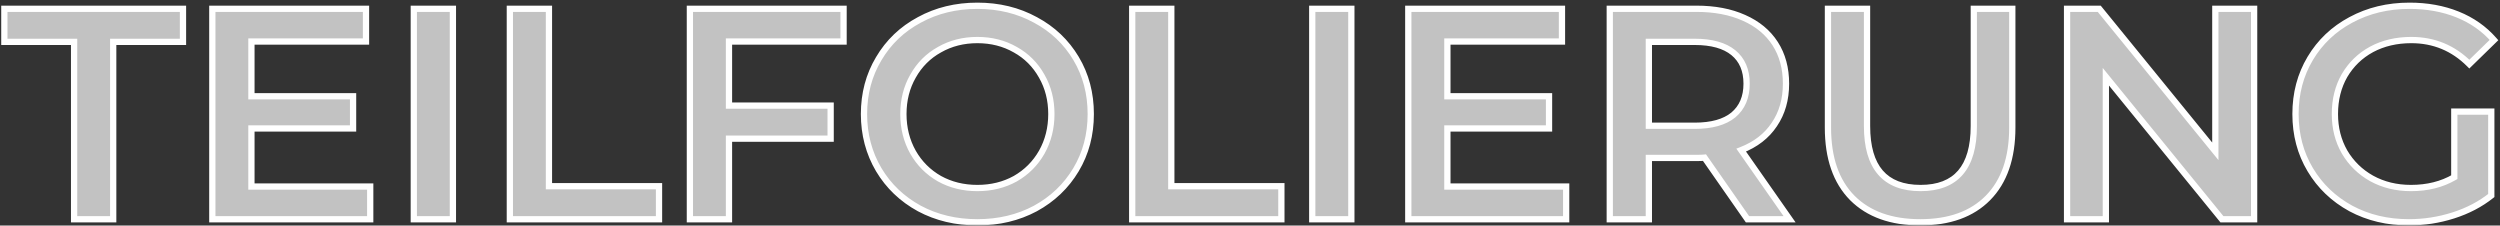
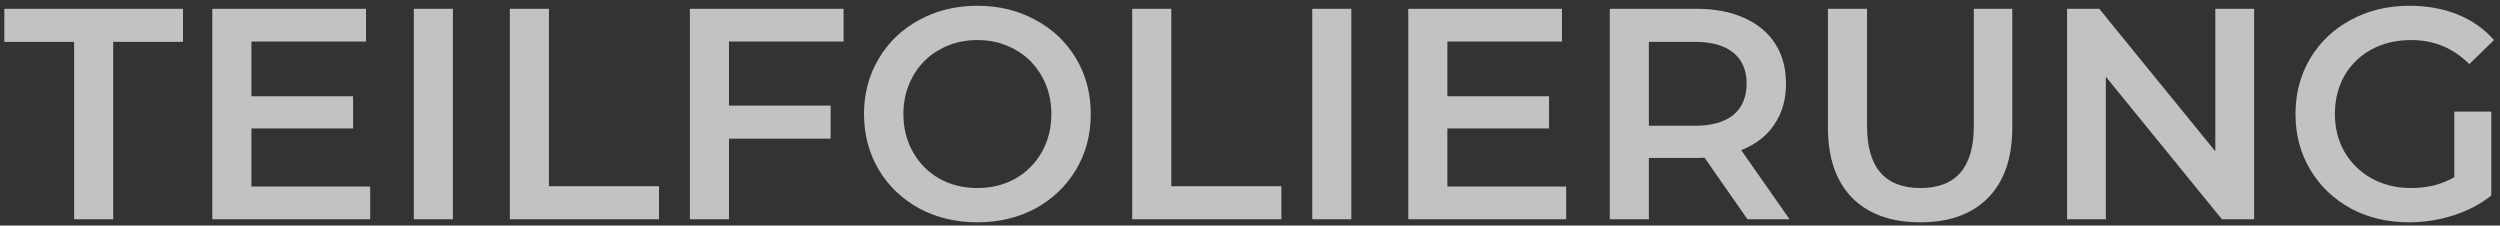
<svg xmlns="http://www.w3.org/2000/svg" width="798" height="72" viewBox="0 0 798 72" fill="none">
  <rect x="0" y="0" width="798" height="72" fill="#333333" stroke="none" />
  <mask id="path-1-outside-1_2432_31" maskUnits="userSpaceOnUse" x="0" y="0" width="798" height="72" fill="black">
    <rect fill="white" width="798" height="72" />
-     <path d="M23.656 13.36H1.384V2.8H58.408V13.36H36.136V70H23.656V13.36ZM118.174 59.536V70H67.774V2.8H116.83V13.264H80.254V30.736H112.702V41.008H80.254V59.536H118.174ZM132.087 2.8H144.567V70H132.087V2.8ZM162.743 2.8H175.223V59.44H210.359V70H162.743V2.8ZM232.692 13.264V33.712H265.14V44.272H232.692V70H220.212V2.8H269.268V13.264H232.692ZM311.979 70.96C305.131 70.96 298.955 69.488 293.451 66.544C287.947 63.536 283.627 59.408 280.491 54.16C277.355 48.848 275.787 42.928 275.787 36.4C275.787 29.872 277.355 23.984 280.491 18.736C283.627 13.424 287.947 9.296 293.451 6.352C298.955 3.344 305.131 1.84 311.979 1.84C318.827 1.84 325.003 3.344 330.507 6.352C336.011 9.296 340.331 13.392 343.467 18.64C346.603 23.888 348.171 29.808 348.171 36.4C348.171 42.992 346.603 48.912 343.467 54.16C340.331 59.408 336.011 63.536 330.507 66.544C325.003 69.488 318.827 70.96 311.979 70.96ZM311.979 60.016C316.459 60.016 320.491 59.024 324.075 57.04C327.659 54.992 330.475 52.176 332.523 48.592C334.571 44.944 335.595 40.88 335.595 36.4C335.595 31.92 334.571 27.888 332.523 24.304C330.475 20.656 327.659 17.84 324.075 15.856C320.491 13.808 316.459 12.784 311.979 12.784C307.499 12.784 303.467 13.808 299.883 15.856C296.299 17.84 293.483 20.656 291.435 24.304C289.387 27.888 288.363 31.92 288.363 36.4C288.363 40.88 289.387 44.944 291.435 48.592C293.483 52.176 296.299 54.992 299.883 57.04C303.467 59.024 307.499 60.016 311.979 60.016ZM361.399 2.8H373.879V59.44H409.015V70H361.399V2.8ZM418.868 2.8H431.348V70H418.868V2.8ZM499.924 59.536V70H449.524V2.8H498.58V13.264H462.004V30.736H494.452V41.008H462.004V59.536H499.924ZM557.805 70L544.077 50.32C543.501 50.384 542.637 50.416 541.485 50.416H526.317V70H513.837V2.8H541.485C547.309 2.8 552.365 3.76 556.653 5.68C561.005 7.6 564.333 10.352 566.637 13.936C568.941 17.52 570.093 21.776 570.093 26.704C570.093 31.76 568.845 36.112 566.349 39.76C563.917 43.408 560.397 46.128 555.789 47.92L571.245 70H557.805ZM557.517 26.704C557.517 22.416 556.109 19.12 553.292 16.816C550.477 14.512 546.349 13.36 540.909 13.36H526.317V40.144H540.909C546.349 40.144 550.477 38.992 553.292 36.688C556.109 34.32 557.517 30.992 557.517 26.704ZM612.951 70.96C603.671 70.96 596.439 68.368 591.255 63.184C586.071 57.936 583.479 50.448 583.479 40.72V2.8H595.959V40.24C595.959 53.424 601.655 60.016 613.047 60.016C624.375 60.016 630.039 53.424 630.039 40.24V2.8H642.327V40.72C642.327 50.448 639.735 57.936 634.551 63.184C629.431 68.368 622.231 70.96 612.951 70.96ZM719.517 2.8V70H709.245L672.189 24.496V70H659.805V2.8H670.077L707.133 48.304V2.8H719.517ZM783.412 35.632H795.22V62.416C791.764 65.168 787.732 67.28 783.124 68.752C778.516 70.224 773.78 70.96 768.916 70.96C762.068 70.96 755.892 69.488 750.388 66.544C744.884 63.536 740.564 59.408 737.428 54.16C734.292 48.912 732.724 42.992 732.724 36.4C732.724 29.808 734.292 23.888 737.428 18.64C740.564 13.392 744.884 9.296 750.388 6.352C755.956 3.344 762.196 1.84 769.108 1.84C774.74 1.84 779.86 2.768 784.468 4.624C789.076 6.48 792.948 9.2 796.084 12.784L788.212 20.464C783.092 15.344 776.916 12.784 769.684 12.784C764.948 12.784 760.724 13.776 757.012 15.76C753.364 17.744 750.484 20.528 748.372 24.112C746.324 27.696 745.3 31.792 745.3 36.4C745.3 40.88 746.324 44.912 748.372 48.496C750.484 52.08 753.364 54.896 757.012 56.944C760.724 58.992 764.916 60.016 769.588 60.016C774.836 60.016 779.444 58.864 783.412 56.56V35.632Z" />
  </mask>
  <path d="M23.656 13.36H1.384V2.8H58.408V13.36H36.136V70H23.656V13.36ZM118.174 59.536V70H67.774V2.8H116.83V13.264H80.254V30.736H112.702V41.008H80.254V59.536H118.174ZM132.087 2.8H144.567V70H132.087V2.8ZM162.743 2.8H175.223V59.44H210.359V70H162.743V2.8ZM232.692 13.264V33.712H265.14V44.272H232.692V70H220.212V2.8H269.268V13.264H232.692ZM311.979 70.96C305.131 70.96 298.955 69.488 293.451 66.544C287.947 63.536 283.627 59.408 280.491 54.16C277.355 48.848 275.787 42.928 275.787 36.4C275.787 29.872 277.355 23.984 280.491 18.736C283.627 13.424 287.947 9.296 293.451 6.352C298.955 3.344 305.131 1.84 311.979 1.84C318.827 1.84 325.003 3.344 330.507 6.352C336.011 9.296 340.331 13.392 343.467 18.64C346.603 23.888 348.171 29.808 348.171 36.4C348.171 42.992 346.603 48.912 343.467 54.16C340.331 59.408 336.011 63.536 330.507 66.544C325.003 69.488 318.827 70.96 311.979 70.96ZM311.979 60.016C316.459 60.016 320.491 59.024 324.075 57.04C327.659 54.992 330.475 52.176 332.523 48.592C334.571 44.944 335.595 40.88 335.595 36.4C335.595 31.92 334.571 27.888 332.523 24.304C330.475 20.656 327.659 17.84 324.075 15.856C320.491 13.808 316.459 12.784 311.979 12.784C307.499 12.784 303.467 13.808 299.883 15.856C296.299 17.84 293.483 20.656 291.435 24.304C289.387 27.888 288.363 31.92 288.363 36.4C288.363 40.88 289.387 44.944 291.435 48.592C293.483 52.176 296.299 54.992 299.883 57.04C303.467 59.024 307.499 60.016 311.979 60.016ZM361.399 2.8H373.879V59.44H409.015V70H361.399V2.8ZM418.868 2.8H431.348V70H418.868V2.8ZM499.924 59.536V70H449.524V2.8H498.58V13.264H462.004V30.736H494.452V41.008H462.004V59.536H499.924ZM557.805 70L544.077 50.32C543.501 50.384 542.637 50.416 541.485 50.416H526.317V70H513.837V2.8H541.485C547.309 2.8 552.365 3.76 556.653 5.68C561.005 7.6 564.333 10.352 566.637 13.936C568.941 17.52 570.093 21.776 570.093 26.704C570.093 31.76 568.845 36.112 566.349 39.76C563.917 43.408 560.397 46.128 555.789 47.92L571.245 70H557.805ZM557.517 26.704C557.517 22.416 556.109 19.12 553.292 16.816C550.477 14.512 546.349 13.36 540.909 13.36H526.317V40.144H540.909C546.349 40.144 550.477 38.992 553.292 36.688C556.109 34.32 557.517 30.992 557.517 26.704ZM612.951 70.96C603.671 70.96 596.439 68.368 591.255 63.184C586.071 57.936 583.479 50.448 583.479 40.72V2.8H595.959V40.24C595.959 53.424 601.655 60.016 613.047 60.016C624.375 60.016 630.039 53.424 630.039 40.24V2.8H642.327V40.72C642.327 50.448 639.735 57.936 634.551 63.184C629.431 68.368 622.231 70.96 612.951 70.96ZM719.517 2.8V70H709.245L672.189 24.496V70H659.805V2.8H670.077L707.133 48.304V2.8H719.517ZM783.412 35.632H795.22V62.416C791.764 65.168 787.732 67.28 783.124 68.752C778.516 70.224 773.78 70.96 768.916 70.96C762.068 70.96 755.892 69.488 750.388 66.544C744.884 63.536 740.564 59.408 737.428 54.16C734.292 48.912 732.724 42.992 732.724 36.4C732.724 29.808 734.292 23.888 737.428 18.64C740.564 13.392 744.884 9.296 750.388 6.352C755.956 3.344 762.196 1.84 769.108 1.84C774.74 1.84 779.86 2.768 784.468 4.624C789.076 6.48 792.948 9.2 796.084 12.784L788.212 20.464C783.092 15.344 776.916 12.784 769.684 12.784C764.948 12.784 760.724 13.776 757.012 15.76C753.364 17.744 750.484 20.528 748.372 24.112C746.324 27.696 745.3 31.792 745.3 36.4C745.3 40.88 746.324 44.912 748.372 48.496C750.484 52.08 753.364 54.896 757.012 56.944C760.724 58.992 764.916 60.016 769.588 60.016C774.836 60.016 779.444 58.864 783.412 56.56V35.632Z" fill="white" fill-opacity="0.7" />
-   <path d="M23.656 13.36H24.656V12.36H23.656V13.36ZM1.384 13.36H0.384V14.36H1.384V13.36ZM1.384 2.8V1.8H0.384V2.8H1.384ZM58.408 2.8H59.408V1.8H58.408V2.8ZM58.408 13.36V14.36H59.408V13.36H58.408ZM36.136 13.36V12.36H35.136V13.36H36.136ZM36.136 70V71H37.136V70H36.136ZM23.656 70H22.656V71H23.656V70ZM23.656 13.36V12.36H1.384V13.36V14.36H23.656V13.36ZM1.384 13.36H2.384V2.8H1.384H0.384V13.36H1.384ZM1.384 2.8V3.8H58.408V2.8V1.8H1.384V2.8ZM58.408 2.8H57.408V13.36H58.408H59.408V2.8H58.408ZM58.408 13.36V12.36H36.136V13.36V14.36H58.408V13.36ZM36.136 13.36H35.136V70H36.136H37.136V13.36H36.136ZM36.136 70V69H23.656V70V71H36.136V70ZM23.656 70H24.656V13.36H23.656H22.656V70H23.656ZM118.174 59.536H119.174V58.536H118.174V59.536ZM118.174 70V71H119.174V70H118.174ZM67.774 70H66.774V71H67.774V70ZM67.774 2.8V1.8H66.774V2.8H67.774ZM116.83 2.8H117.83V1.8H116.83V2.8ZM116.83 13.264V14.264H117.83V13.264H116.83ZM80.254 13.264V12.264H79.254V13.264H80.254ZM80.254 30.736H79.254V31.736H80.254V30.736ZM112.702 30.736H113.702V29.736H112.702V30.736ZM112.702 41.008V42.008H113.702V41.008H112.702ZM80.254 41.008V40.008H79.254V41.008H80.254ZM80.254 59.536H79.254V60.536H80.254V59.536ZM118.174 59.536H117.174V70H118.174H119.174V59.536H118.174ZM118.174 70V69H67.774V70V71H118.174V70ZM67.774 70H68.774V2.8H67.774H66.774V70H67.774ZM67.774 2.8V3.8H116.83V2.8V1.8H67.774V2.8ZM116.83 2.8H115.83V13.264H116.83H117.83V2.8H116.83ZM116.83 13.264V12.264H80.254V13.264V14.264H116.83V13.264ZM80.254 13.264H79.254V30.736H80.254H81.254V13.264H80.254ZM80.254 30.736V31.736H112.702V30.736V29.736H80.254V30.736ZM112.702 30.736H111.702V41.008H112.702H113.702V30.736H112.702ZM112.702 41.008V40.008H80.254V41.008V42.008H112.702V41.008ZM80.254 41.008H79.254V59.536H80.254H81.254V41.008H80.254ZM80.254 59.536V60.536H118.174V59.536V58.536H80.254V59.536ZM132.087 2.8V1.8H131.087V2.8H132.087ZM144.567 2.8H145.567V1.8H144.567V2.8ZM144.567 70V71H145.567V70H144.567ZM132.087 70H131.087V71H132.087V70ZM132.087 2.8V3.8H144.567V2.8V1.8H132.087V2.8ZM144.567 2.8H143.567V70H144.567H145.567V2.8H144.567ZM144.567 70V69H132.087V70V71H144.567V70ZM132.087 70H133.087V2.8H132.087H131.087V70H132.087ZM162.743 2.8V1.8H161.743V2.8H162.743ZM175.223 2.8H176.223V1.8H175.223V2.8ZM175.223 59.44H174.223V60.44H175.223V59.44ZM210.359 59.44H211.359V58.44H210.359V59.44ZM210.359 70V71H211.359V70H210.359ZM162.743 70H161.743V71H162.743V70ZM162.743 2.8V3.8H175.223V2.8V1.8H162.743V2.8ZM175.223 2.8H174.223V59.44H175.223H176.223V2.8H175.223ZM175.223 59.44V60.44H210.359V59.44V58.44H175.223V59.44ZM210.359 59.44H209.359V70H210.359H211.359V59.44H210.359ZM210.359 70V69H162.743V70V71H210.359V70ZM162.743 70H163.743V2.8H162.743H161.743V70H162.743ZM232.692 13.264V12.264H231.692V13.264H232.692ZM232.692 33.712H231.692V34.712H232.692V33.712ZM265.14 33.712H266.14V32.712H265.14V33.712ZM265.14 44.272V45.272H266.14V44.272H265.14ZM232.692 44.272V43.272H231.692V44.272H232.692ZM232.692 70V71H233.692V70H232.692ZM220.212 70H219.212V71H220.212V70ZM220.212 2.8V1.8H219.212V2.8H220.212ZM269.268 2.8H270.268V1.8H269.268V2.8ZM269.268 13.264V14.264H270.268V13.264H269.268ZM232.692 13.264H231.692V33.712H232.692H233.692V13.264H232.692ZM232.692 33.712V34.712H265.14V33.712V32.712H232.692V33.712ZM265.14 33.712H264.14V44.272H265.14H266.14V33.712H265.14ZM265.14 44.272V43.272H232.692V44.272V45.272H265.14V44.272ZM232.692 44.272H231.692V70H232.692H233.692V44.272H232.692ZM232.692 70V69H220.212V70V71H232.692V70ZM220.212 70H221.212V2.8H220.212H219.212V70H220.212ZM220.212 2.8V3.8H269.268V2.8V1.8H220.212V2.8ZM269.268 2.8H268.268V13.264H269.268H270.268V2.8H269.268ZM269.268 13.264V12.264H232.692V13.264V14.264H269.268V13.264ZM293.451 66.544L292.971 67.421L292.979 67.426L293.451 66.544ZM280.491 54.16L279.629 54.668L279.632 54.673L280.491 54.16ZM280.491 18.736L281.349 19.249L281.352 19.244L280.491 18.736ZM293.451 6.352L293.922 7.234L293.93 7.229L293.451 6.352ZM330.507 6.352L330.027 7.23L330.035 7.234L330.507 6.352ZM343.467 18.64L342.608 19.153L342.608 19.153L343.467 18.64ZM343.467 54.16L342.608 53.647L342.608 53.647L343.467 54.16ZM330.507 66.544L330.978 67.426L330.986 67.421L330.507 66.544ZM324.075 57.04L324.559 57.915L324.571 57.908L324.075 57.04ZM332.523 48.592L333.391 49.088L333.394 49.081L332.523 48.592ZM332.523 24.304L331.65 24.794L331.654 24.8L332.523 24.304ZM324.075 15.856L323.578 16.724L323.59 16.731L324.075 15.856ZM299.883 15.856L300.367 16.731L300.379 16.724L299.883 15.856ZM291.435 24.304L292.303 24.8L292.306 24.794L291.435 24.304ZM291.435 48.592L290.562 49.081L290.566 49.088L291.435 48.592ZM299.883 57.04L299.386 57.908L299.398 57.915L299.883 57.04ZM311.979 70.96V69.96C305.279 69.96 299.267 68.521 293.922 65.662L293.451 66.544L292.979 67.426C298.642 70.455 304.982 71.96 311.979 71.96V70.96ZM293.451 66.544L293.93 65.666C288.578 62.742 284.391 58.738 281.349 53.647L280.491 54.16L279.632 54.673C282.862 60.078 287.315 64.33 292.971 67.421L293.451 66.544ZM280.491 54.16L281.352 53.652C278.312 48.503 276.787 42.76 276.787 36.4H275.787H274.787C274.787 43.096 276.397 49.193 279.629 54.668L280.491 54.16ZM275.787 36.4H276.787C276.787 30.04 278.312 24.331 281.349 19.249L280.491 18.736L279.632 18.223C276.397 23.637 274.787 29.704 274.787 36.4H275.787ZM280.491 18.736L281.352 19.244C284.393 14.092 288.578 10.092 293.922 7.234L293.451 6.352L292.979 5.47C287.315 8.5 282.86 12.756 279.629 18.228L280.491 18.736ZM293.451 6.352L293.93 7.229C299.274 4.309 305.282 2.84 311.979 2.84V1.84V0.84C304.979 0.84 298.635 2.379 292.971 5.474L293.451 6.352ZM311.979 1.84V2.84C318.675 2.84 324.683 4.309 330.027 7.229L330.507 6.352L330.986 5.474C325.322 2.379 318.978 0.84 311.979 0.84V1.84ZM330.507 6.352L330.035 7.234C335.382 10.094 339.567 14.064 342.608 19.153L343.467 18.64L344.325 18.127C341.094 12.72 336.639 8.498 330.978 5.47L330.507 6.352ZM343.467 18.64L342.608 19.153C345.644 24.234 347.171 29.974 347.171 36.4H348.171H349.171C349.171 29.642 347.561 23.542 344.325 18.127L343.467 18.64ZM348.171 36.4H347.171C347.171 42.826 345.644 48.566 342.608 53.647L343.467 54.16L344.325 54.673C347.561 49.258 349.171 43.158 349.171 36.4H348.171ZM343.467 54.16L342.608 53.647C339.566 58.738 335.379 62.742 330.027 65.666L330.507 66.544L330.986 67.421C336.642 64.33 341.095 60.078 344.325 54.673L343.467 54.16ZM330.507 66.544L330.035 65.662C324.69 68.521 318.678 69.96 311.979 69.96V70.96V71.96C318.975 71.96 325.315 70.455 330.978 67.426L330.507 66.544ZM311.979 60.016V61.016C316.612 61.016 320.813 59.989 324.559 57.915L324.075 57.04L323.59 56.165C320.168 58.059 316.305 59.016 311.979 59.016V60.016ZM324.075 57.04L324.571 57.908C328.31 55.772 331.254 52.827 333.391 49.088L332.523 48.592L331.654 48.096C329.695 51.525 327.007 54.212 323.578 56.172L324.075 57.04ZM332.523 48.592L333.394 49.081C335.532 45.273 336.595 41.039 336.595 36.4H335.595H334.595C334.595 40.721 333.609 44.614 331.651 48.102L332.523 48.592ZM335.595 36.4H336.595C336.595 31.761 335.532 27.556 333.391 23.808L332.523 24.304L331.654 24.8C333.609 28.22 334.595 32.079 334.595 36.4H335.595ZM332.523 24.304L333.394 23.814C331.258 20.008 328.309 17.057 324.559 14.981L324.075 15.856L323.59 16.731C327.008 18.623 329.691 21.304 331.651 24.794L332.523 24.304ZM324.075 15.856L324.571 14.988C320.823 12.846 316.617 11.784 311.979 11.784V12.784V13.784C316.3 13.784 320.158 14.77 323.578 16.724L324.075 15.856ZM311.979 12.784V11.784C307.34 11.784 303.134 12.846 299.386 14.988L299.883 15.856L300.379 16.724C303.799 14.77 307.657 13.784 311.979 13.784V12.784ZM299.883 15.856L299.398 14.981C295.648 17.057 292.699 20.008 290.563 23.814L291.435 24.304L292.306 24.794C294.266 21.304 296.949 18.623 300.367 16.731L299.883 15.856ZM291.435 24.304L290.566 23.808C288.425 27.556 287.363 31.761 287.363 36.4H288.363H289.363C289.363 32.079 290.348 28.22 292.303 24.8L291.435 24.304ZM288.363 36.4H287.363C287.363 41.039 288.425 45.273 290.563 49.081L291.435 48.592L292.306 48.102C290.348 44.614 289.363 40.721 289.363 36.4H288.363ZM291.435 48.592L290.566 49.088C292.703 52.827 295.647 55.772 299.386 57.908L299.883 57.04L300.379 56.172C296.95 54.212 294.262 51.525 292.303 48.096L291.435 48.592ZM299.883 57.04L299.398 57.915C303.144 59.989 307.345 61.016 311.979 61.016V60.016V59.016C307.652 59.016 303.789 58.059 300.367 56.165L299.883 57.04ZM361.399 2.8V1.8H360.399V2.8H361.399ZM373.879 2.8H374.879V1.8H373.879V2.8ZM373.879 59.44H372.879V60.44H373.879V59.44ZM409.015 59.44H410.015V58.44H409.015V59.44ZM409.015 70V71H410.015V70H409.015ZM361.399 70H360.399V71H361.399V70ZM361.399 2.8V3.8H373.879V2.8V1.8H361.399V2.8ZM373.879 2.8H372.879V59.44H373.879H374.879V2.8H373.879ZM373.879 59.44V60.44H409.015V59.44V58.44H373.879V59.44ZM409.015 59.44H408.015V70H409.015H410.015V59.44H409.015ZM409.015 70V69H361.399V70V71H409.015V70ZM361.399 70H362.399V2.8H361.399H360.399V70H361.399ZM418.868 2.8V1.8H417.868V2.8H418.868ZM431.348 2.8H432.348V1.8H431.348V2.8ZM431.348 70V71H432.348V70H431.348ZM418.868 70H417.868V71H418.868V70ZM418.868 2.8V3.8H431.348V2.8V1.8H418.868V2.8ZM431.348 2.8H430.348V70H431.348H432.348V2.8H431.348ZM431.348 70V69H418.868V70V71H431.348V70ZM418.868 70H419.868V2.8H418.868H417.868V70H418.868ZM499.924 59.536H500.924V58.536H499.924V59.536ZM499.924 70V71H500.924V70H499.924ZM449.524 70H448.524V71H449.524V70ZM449.524 2.8V1.8H448.524V2.8H449.524ZM498.58 2.8H499.58V1.8H498.58V2.8ZM498.58 13.264V14.264H499.58V13.264H498.58ZM462.004 13.264V12.264H461.004V13.264H462.004ZM462.004 30.736H461.004V31.736H462.004V30.736ZM494.452 30.736H495.452V29.736H494.452V30.736ZM494.452 41.008V42.008H495.452V41.008H494.452ZM462.004 41.008V40.008H461.004V41.008H462.004ZM462.004 59.536H461.004V60.536H462.004V59.536ZM499.924 59.536H498.924V70H499.924H500.924V59.536H499.924ZM499.924 70V69H449.524V70V71H499.924V70ZM449.524 70H450.524V2.8H449.524H448.524V70H449.524ZM449.524 2.8V3.8H498.58V2.8V1.8H449.524V2.8ZM498.58 2.8H497.58V13.264H498.58H499.58V2.8H498.58ZM498.58 13.264V12.264H462.004V13.264V14.264H498.58V13.264ZM462.004 13.264H461.004V30.736H462.004H463.004V13.264H462.004ZM462.004 30.736V31.736H494.452V30.736V29.736H462.004V30.736ZM494.452 30.736H493.452V41.008H494.452H495.452V30.736H494.452ZM494.452 41.008V40.008H462.004V41.008V42.008H494.452V41.008ZM462.004 41.008H461.004V59.536H462.004H463.004V41.008H462.004ZM462.004 59.536V60.536H499.924V59.536V58.536H462.004V59.536ZM557.805 70L556.984 70.572L557.283 71H557.805V70ZM544.077 50.32L544.897 49.748L544.557 49.261L543.966 49.326L544.077 50.32ZM526.317 50.416V49.416H525.317V50.416H526.317ZM526.317 70V71H527.317V70H526.317ZM513.837 70H512.837V71H513.837V70ZM513.837 2.8V1.8H512.837V2.8H513.837ZM556.653 5.68L556.244 6.593L556.249 6.595L556.653 5.68ZM566.637 13.936L567.478 13.395L567.478 13.395L566.637 13.936ZM566.349 39.76L565.523 39.195L565.516 39.205L566.349 39.76ZM555.789 47.92L555.426 46.988L554.239 47.45L554.969 48.493L555.789 47.92ZM571.245 70V71H573.165L572.064 69.427L571.245 70ZM553.292 16.816L552.659 17.59L552.659 17.59L553.292 16.816ZM526.317 13.36V12.36H525.317V13.36H526.317ZM526.317 40.144H525.317V41.144H526.317V40.144ZM553.292 36.688L553.926 37.462L553.936 37.453L553.292 36.688ZM557.805 70L558.625 69.428L544.897 49.748L544.077 50.32L543.256 50.892L556.984 70.572L557.805 70ZM544.077 50.32L543.966 49.326C543.447 49.384 542.628 49.416 541.485 49.416V50.416V51.416C542.645 51.416 543.554 51.384 544.187 51.314L544.077 50.32ZM541.485 50.416V49.416H526.317V50.416V51.416H541.485V50.416ZM526.317 50.416H525.317V70H526.317H527.317V50.416H526.317ZM526.317 70V69H513.837V70V71H526.317V70ZM513.837 70H514.837V2.8H513.837H512.837V70H513.837ZM513.837 2.8V3.8H541.485V2.8V1.8H513.837V2.8ZM541.485 2.8V3.8C547.2 3.8 552.111 4.742 556.244 6.593L556.653 5.68L557.061 4.767C552.618 2.778 547.417 1.8 541.485 1.8V2.8ZM556.653 5.68L556.249 6.595C560.443 8.445 563.609 11.076 565.795 14.477L566.637 13.936L567.478 13.395C565.056 9.627 561.566 6.755 557.056 4.765L556.653 5.68ZM566.637 13.936L565.795 14.477C567.98 17.875 569.093 21.937 569.093 26.704H570.093H571.093C571.093 21.615 569.901 17.165 567.478 13.395L566.637 13.936ZM570.093 26.704H569.093C569.093 31.588 567.89 35.737 565.523 39.195L566.349 39.76L567.174 40.325C569.799 36.487 571.093 31.932 571.093 26.704H570.093ZM566.349 39.76L565.516 39.205C563.213 42.661 559.868 45.261 555.426 46.988L555.789 47.92L556.151 48.852C560.925 46.995 564.62 44.155 567.181 40.315L566.349 39.76ZM555.789 47.92L554.969 48.493L570.425 70.573L571.245 70L572.064 69.427L556.608 47.346L555.789 47.92ZM571.245 70V69H557.805V70V71H571.245V70ZM557.517 26.704H558.517C558.517 22.176 557.016 18.571 553.926 16.042L553.292 16.816L552.659 17.59C555.201 19.669 556.517 22.656 556.517 26.704H557.517ZM553.292 16.816L553.926 16.042C550.861 13.535 546.469 12.36 540.909 12.36V13.36V14.36C546.228 14.36 550.092 15.489 552.659 17.59L553.292 16.816ZM540.909 13.36V12.36H526.317V13.36V14.36H540.909V13.36ZM526.317 13.36H525.317V40.144H526.317H527.317V13.36H526.317ZM526.317 40.144V41.144H540.909V40.144V39.144H526.317V40.144ZM540.909 40.144V41.144C546.469 41.144 550.861 39.969 553.926 37.462L553.292 36.688L552.659 35.914C550.092 38.015 546.228 39.144 540.909 39.144V40.144ZM553.292 36.688L553.936 37.453C557.017 34.863 558.517 31.233 558.517 26.704H557.517H556.517C556.517 30.751 555.2 33.777 552.649 35.923L553.292 36.688ZM591.255 63.184L590.544 63.887L590.548 63.891L591.255 63.184ZM583.479 2.8V1.8H582.479V2.8H583.479ZM595.959 2.8H596.959V1.8H595.959V2.8ZM630.039 2.8V1.8H629.039V2.8H630.039ZM642.327 2.8H643.327V1.8H642.327V2.8ZM634.551 63.184L633.84 62.481L633.84 62.481L634.551 63.184ZM612.951 70.96V69.96C603.862 69.96 596.912 67.427 591.962 62.477L591.255 63.184L590.548 63.891C595.966 69.309 603.48 71.96 612.951 71.96V70.96ZM591.255 63.184L591.967 62.481C587.021 57.474 584.479 50.272 584.479 40.72H583.479H582.479C582.479 50.624 585.122 58.398 590.544 63.887L591.255 63.184ZM583.479 40.72H584.479V2.8H583.479H582.479V40.72H583.479ZM583.479 2.8V3.8H595.959V2.8V1.8H583.479V2.8ZM595.959 2.8H594.959V40.24H595.959H596.959V2.8H595.959ZM595.959 40.24H594.959C594.959 46.953 596.406 52.175 599.475 55.726C602.567 59.305 607.156 61.016 613.047 61.016V60.016V59.016C607.547 59.016 603.591 57.431 600.988 54.418C598.36 51.377 596.959 46.711 596.959 40.24H595.959ZM613.047 60.016V61.016C618.908 61.016 623.474 59.304 626.55 55.724C629.601 52.173 631.039 46.952 631.039 40.24H630.039H629.039C629.039 46.712 627.646 51.379 625.033 54.42C622.445 57.432 618.514 59.016 613.047 59.016V60.016ZM630.039 40.24H631.039V2.8H630.039H629.039V40.24H630.039ZM630.039 2.8V3.8H642.327V2.8V1.8H630.039V2.8ZM642.327 2.8H641.327V40.72H642.327H643.327V2.8H642.327ZM642.327 40.72H641.327C641.327 50.272 638.786 57.474 633.84 62.481L634.551 63.184L635.263 63.887C640.685 58.398 643.327 50.624 643.327 40.72H642.327ZM634.551 63.184L633.84 62.481C628.956 67.427 622.041 69.96 612.951 69.96V70.96V71.96C622.422 71.96 629.907 69.309 635.263 63.887L634.551 63.184ZM719.517 2.8H720.517V1.8H719.517V2.8ZM719.517 70V71H720.517V70H719.517ZM709.245 70L708.47 70.632L708.77 71H709.245V70ZM672.189 24.496L672.965 23.864L671.189 21.684V24.496H672.189ZM672.189 70V71H673.189V70H672.189ZM659.805 70H658.805V71H659.805V70ZM659.805 2.8V1.8H658.805V2.8H659.805ZM670.077 2.8L670.853 2.169L670.553 1.8H670.077V2.8ZM707.133 48.304L706.358 48.935L708.133 51.116V48.304H707.133ZM707.133 2.8V1.8H706.133V2.8H707.133ZM719.517 2.8H718.517V70H719.517H720.517V2.8H719.517ZM719.517 70V69H709.245V70V71H719.517V70ZM709.245 70L710.021 69.368L672.965 23.864L672.189 24.496L671.414 25.128L708.47 70.632L709.245 70ZM672.189 24.496H671.189V70H672.189H673.189V24.496H672.189ZM672.189 70V69H659.805V70V71H672.189V70ZM659.805 70H660.805V2.8H659.805H658.805V70H659.805ZM659.805 2.8V3.8H670.077V2.8V1.8H659.805V2.8ZM670.077 2.8L669.302 3.431L706.358 48.935L707.133 48.304L707.909 47.672L670.853 2.169L670.077 2.8ZM707.133 48.304H708.133V2.8H707.133H706.133V48.304H707.133ZM707.133 2.8V3.8H719.517V2.8V1.8H707.133V2.8ZM783.412 35.632V34.632H782.412V35.632H783.412ZM795.22 35.632H796.22V34.632H795.22V35.632ZM795.22 62.416L795.843 63.198L796.22 62.898V62.416H795.22ZM783.124 68.752L782.82 67.799L782.82 67.799L783.124 68.752ZM750.388 66.544L749.908 67.421L749.916 67.426L750.388 66.544ZM737.428 54.16L736.57 54.673L736.57 54.673L737.428 54.16ZM737.428 18.64L736.57 18.127L736.57 18.127L737.428 18.64ZM750.388 6.352L750.86 7.234L750.863 7.232L750.388 6.352ZM784.468 4.624L784.842 3.696L784.842 3.696L784.468 4.624ZM796.084 12.784L796.782 13.5L797.46 12.838L796.837 12.126L796.084 12.784ZM788.212 20.464L787.505 21.171L788.203 21.869L788.91 21.18L788.212 20.464ZM757.012 15.76L756.541 14.878L756.534 14.882L757.012 15.76ZM748.372 24.112L747.51 23.604L747.504 23.616L748.372 24.112ZM748.372 48.496L747.504 48.992L747.51 49.004L748.372 48.496ZM757.012 56.944L756.522 57.816L756.529 57.82L757.012 56.944ZM783.412 56.56L783.914 57.425L784.412 57.136V56.56H783.412ZM783.412 35.632V36.632H795.22V35.632V34.632H783.412V35.632ZM795.22 35.632H794.22V62.416H795.22H796.22V35.632H795.22ZM795.22 62.416L794.597 61.634C791.245 64.303 787.323 66.361 782.82 67.799L783.124 68.752L783.428 69.705C788.141 68.199 792.283 66.033 795.843 63.198L795.22 62.416ZM783.124 68.752L782.82 67.799C778.311 69.24 773.677 69.96 768.916 69.96V70.96V71.96C773.883 71.96 778.721 71.208 783.428 69.705L783.124 68.752ZM768.916 70.96V69.96C762.216 69.96 756.205 68.521 750.86 65.662L750.388 66.544L749.916 67.426C755.579 70.455 761.92 71.96 768.916 71.96V70.96ZM750.388 66.544L750.868 65.666C745.516 62.742 741.328 58.738 738.286 53.647L737.428 54.16L736.57 54.673C739.8 60.078 744.252 64.33 749.908 67.421L750.388 66.544ZM737.428 54.16L738.286 53.647C735.25 48.566 733.724 42.826 733.724 36.4H732.724H731.724C731.724 43.158 733.334 49.258 736.57 54.673L737.428 54.16ZM732.724 36.4H733.724C733.724 29.974 735.25 24.234 738.286 19.153L737.428 18.64L736.57 18.127C733.334 23.542 731.724 29.642 731.724 36.4H732.724ZM737.428 18.64L738.286 19.153C741.327 14.064 745.512 10.094 750.86 7.234L750.388 6.352L749.916 5.47C744.256 8.498 739.801 12.72 736.57 18.127L737.428 18.64ZM750.388 6.352L750.863 7.232C756.272 4.31 762.346 2.84 769.108 2.84V1.84V0.84C762.046 0.84 755.64 2.378 749.913 5.472L750.388 6.352ZM769.108 1.84V2.84C774.629 2.84 779.62 3.749 784.094 5.552L784.468 4.624L784.842 3.696C780.1 1.787 774.851 0.84 769.108 0.84V1.84ZM784.468 4.624L784.094 5.552C788.563 7.352 792.303 9.982 795.331 13.443L796.084 12.784L796.837 12.126C793.593 8.418 789.589 5.608 784.842 3.696L784.468 4.624ZM796.084 12.784L795.386 12.068L787.514 19.748L788.212 20.464L788.91 21.18L796.782 13.5L796.084 12.784ZM788.212 20.464L788.919 19.757C783.612 14.45 777.182 11.784 769.684 11.784V12.784V13.784C776.65 13.784 782.572 16.238 787.505 21.171L788.212 20.464ZM769.684 12.784V11.784C764.804 11.784 760.415 12.807 756.541 14.878L757.012 15.76L757.483 16.642C761.033 14.745 765.092 13.784 769.684 13.784V12.784ZM757.012 15.76L756.534 14.882C752.727 16.952 749.714 19.864 747.51 23.604L748.372 24.112L749.234 24.62C751.254 21.192 754.001 18.536 757.49 16.639L757.012 15.76ZM748.372 24.112L747.504 23.616C745.36 27.368 744.3 31.639 744.3 36.4H745.3H746.3C746.3 31.945 747.288 28.024 749.24 24.608L748.372 24.112ZM745.3 36.4H744.3C744.3 41.039 745.362 45.244 747.504 48.992L748.372 48.496L749.24 48C747.286 44.58 746.3 40.721 746.3 36.4H745.3ZM748.372 48.496L747.51 49.004C749.713 52.741 752.721 55.682 756.522 57.816L757.012 56.944L757.502 56.072C754.007 54.11 751.255 51.419 749.234 47.988L748.372 48.496ZM757.012 56.944L756.529 57.82C760.404 59.957 764.765 61.016 769.588 61.016V60.016V59.016C765.067 59.016 761.044 58.027 757.495 56.068L757.012 56.944ZM769.588 60.016V61.016C774.987 61.016 779.773 59.83 783.914 57.425L783.412 56.56L782.91 55.695C779.115 57.898 774.685 59.016 769.588 59.016V60.016ZM783.412 56.56H784.412V35.632H783.412H782.412V56.56H783.412Z" fill="white" mask="url(#path-1-outside-1_2432_31)" />
</svg>